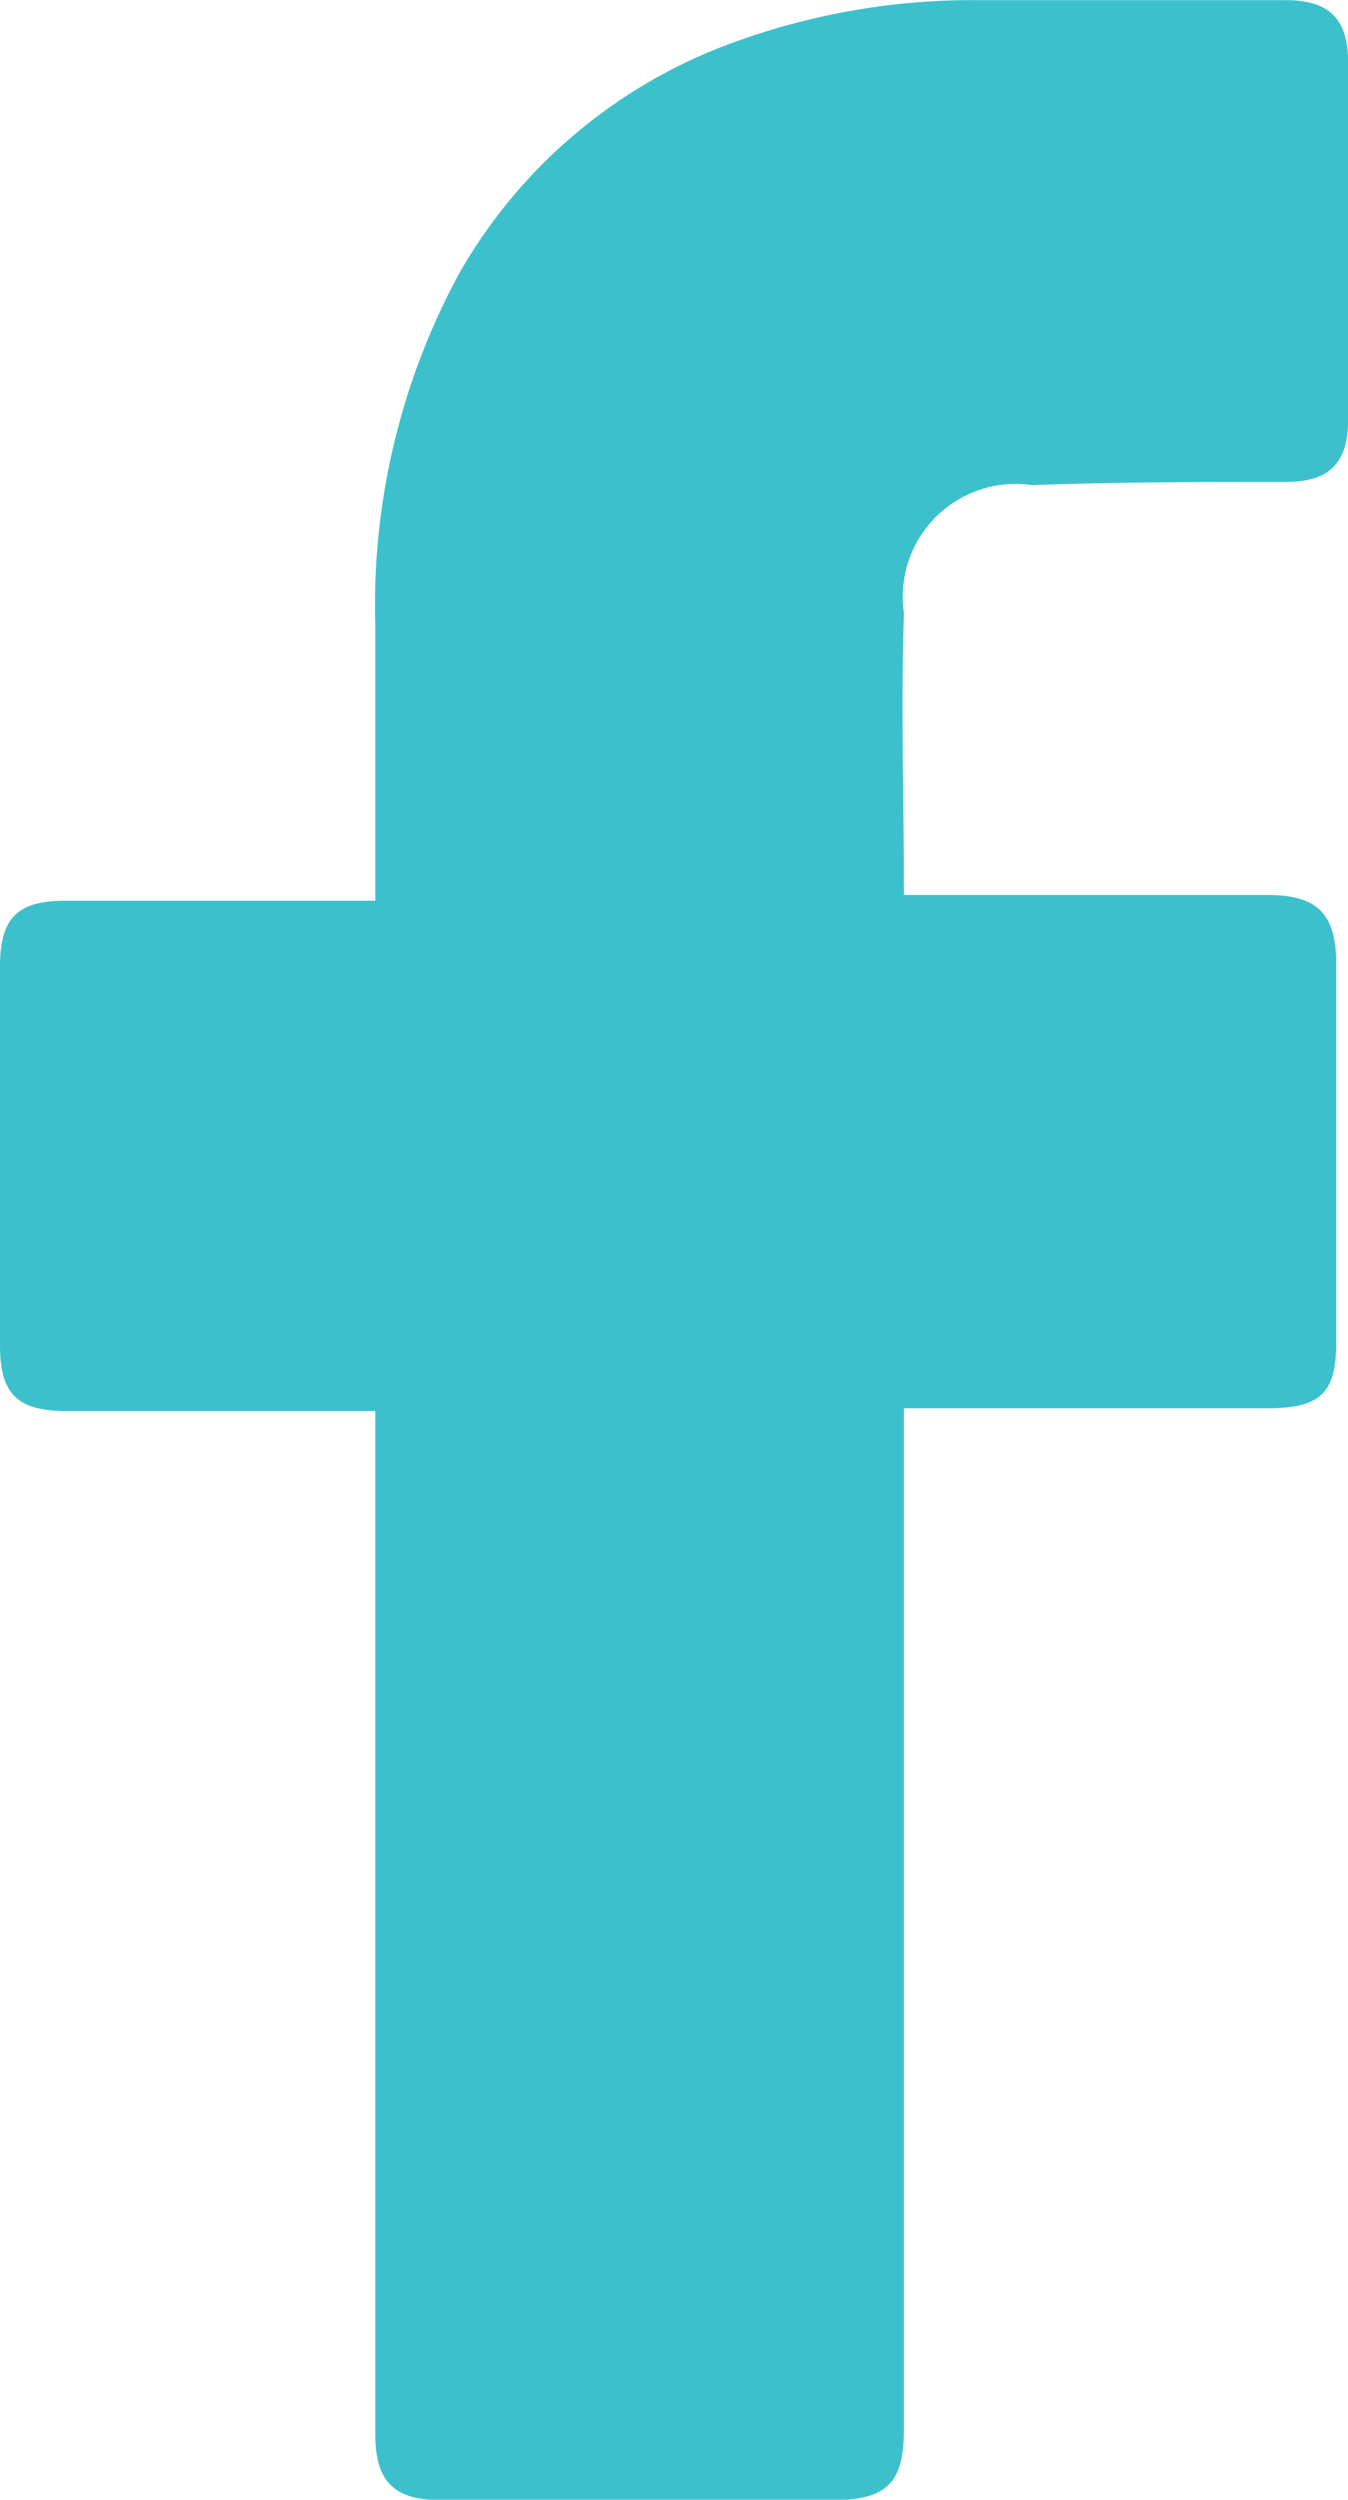
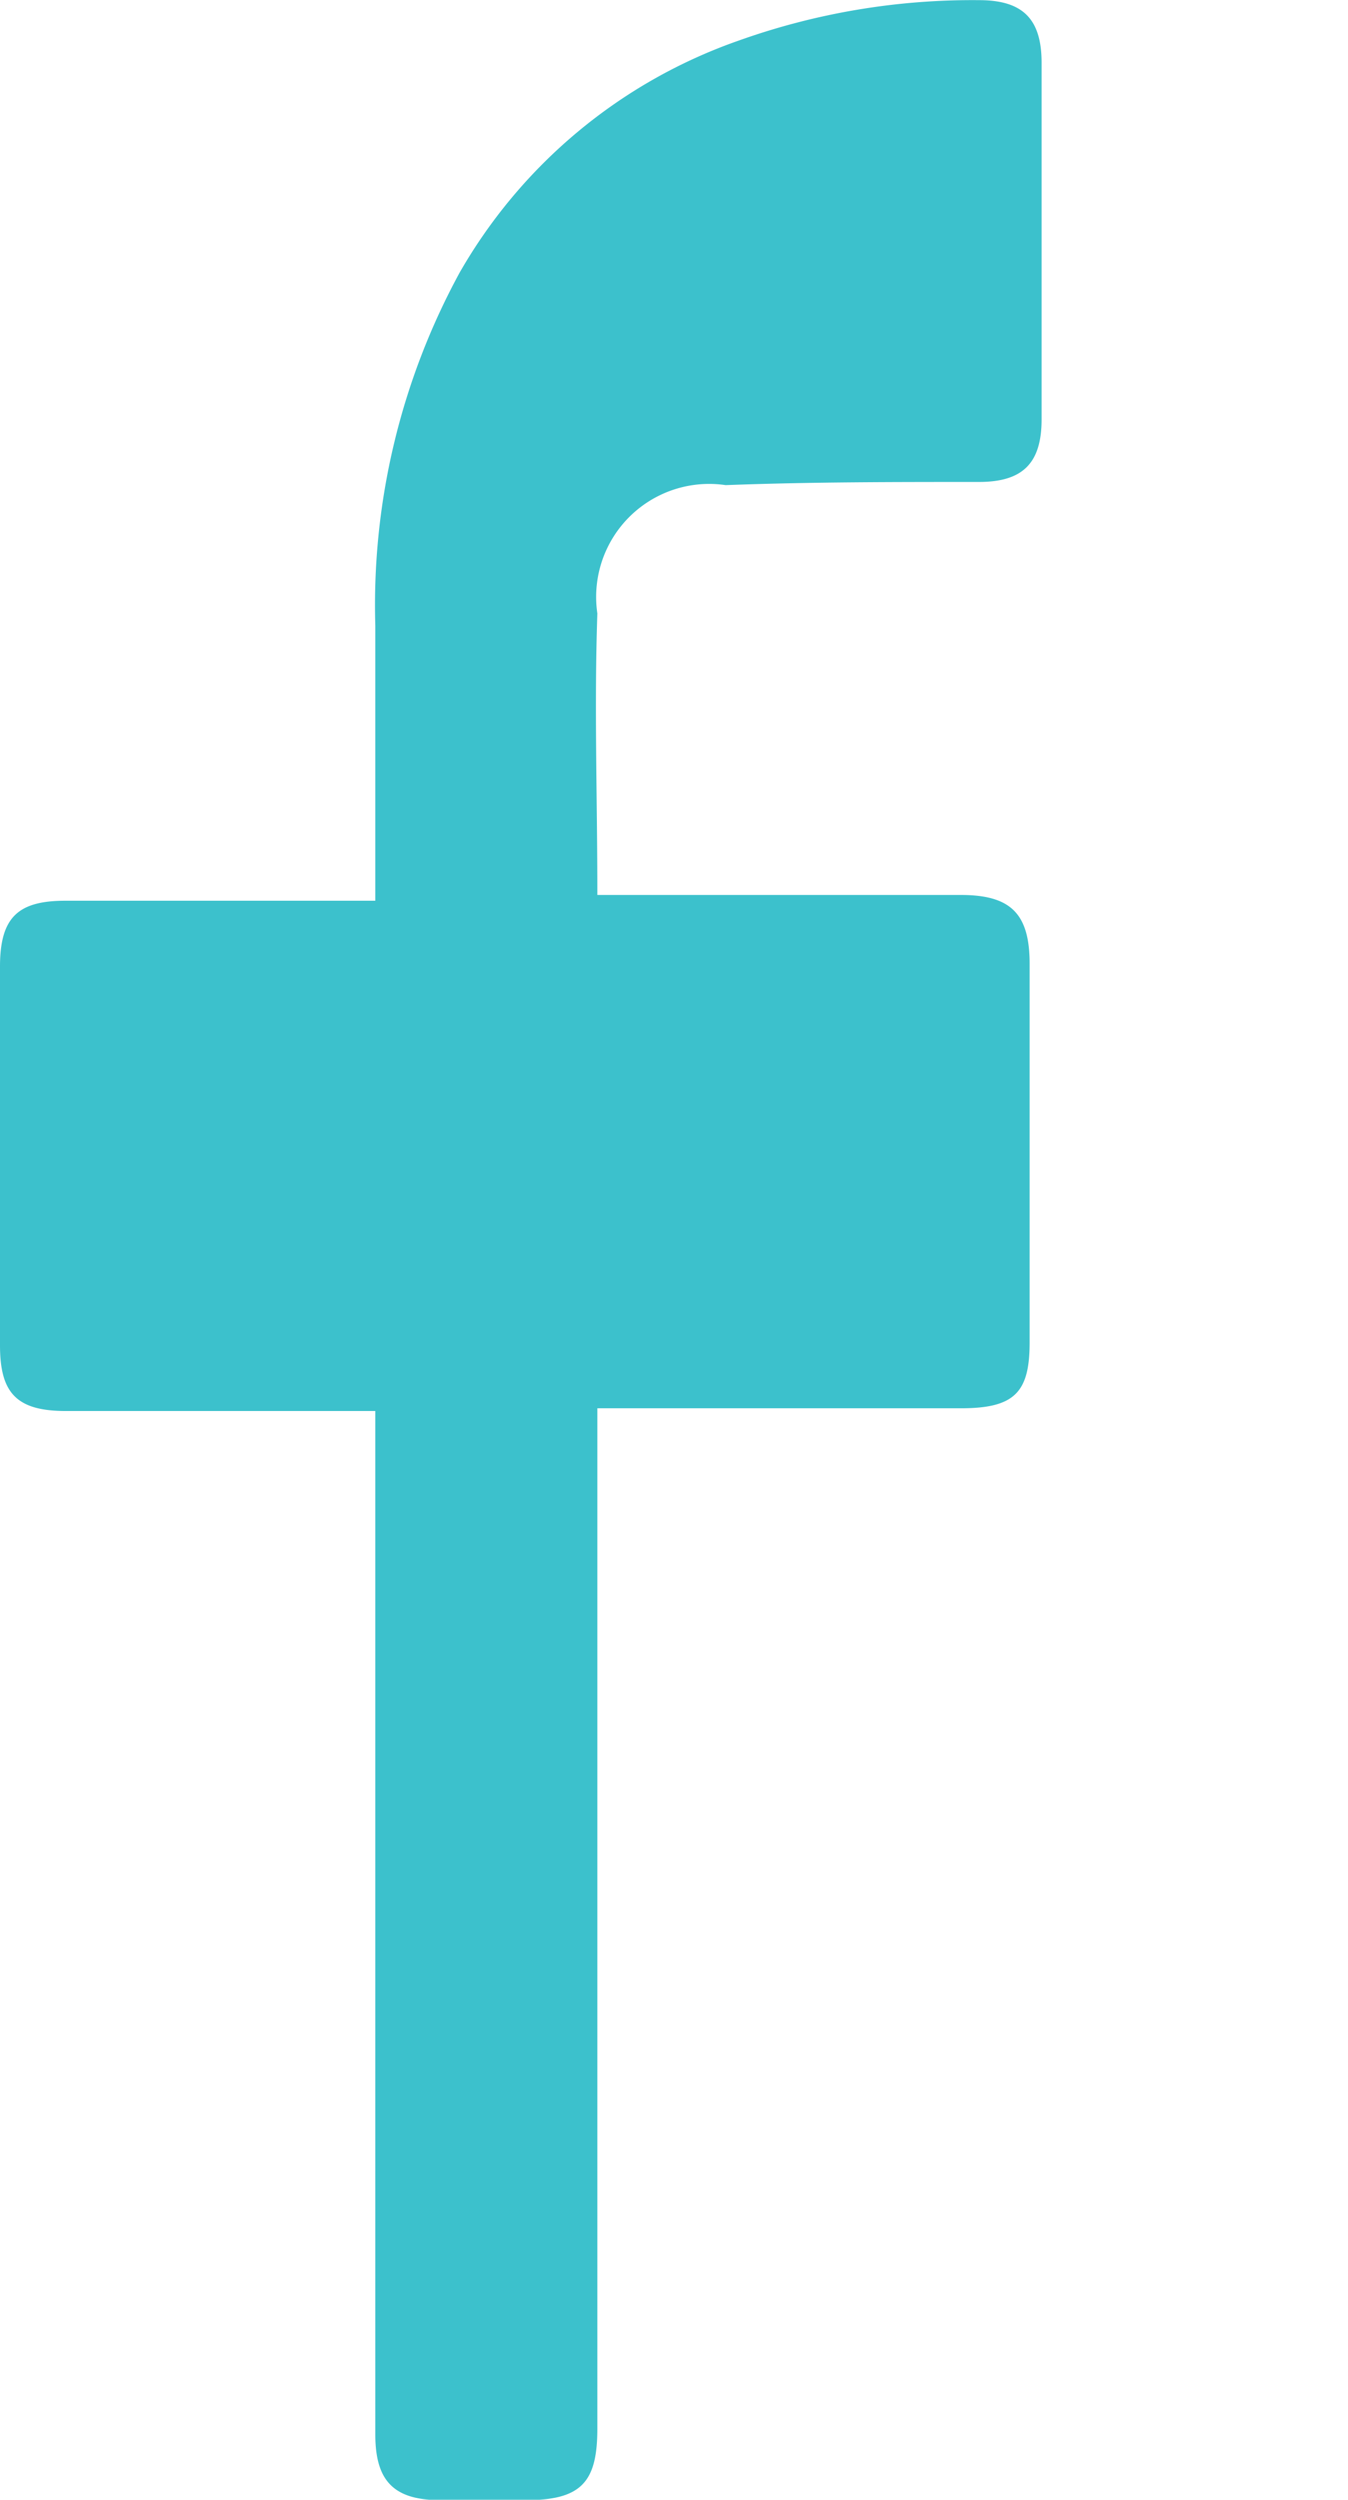
<svg xmlns="http://www.w3.org/2000/svg" width="8.9" height="16.499" viewBox="0 0 8.9 16.499">
  <g id="_x30_1._Facebook" transform="translate(-28.4 -10.1)">
-     <path id="Icon_11_" d="M30.878,19.413H28.834c-.33,0-.434-.124-.434-.434v-2.5c0-.33.124-.434.434-.434h2.044V14.23a4.587,4.587,0,0,1,.558-2.333,3.426,3.426,0,0,1,1.838-1.528,4.594,4.594,0,0,1,1.59-.268h2.024c.289,0,.413.124.413.413v2.354c0,.289-.124.413-.413.413-.558,0-1.115,0-1.673.021a.746.746,0,0,0-.847.847c-.021.619,0,1.218,0,1.858h2.4c.33,0,.454.124.454.454v2.5c0,.33-.1.434-.454.434h-2.4v6.732c0,.351-.1.475-.475.475H31.312c-.31,0-.434-.124-.434-.434Z" fill="#3cc1cc" />
+     <path id="Icon_11_" d="M30.878,19.413H28.834c-.33,0-.434-.124-.434-.434v-2.5c0-.33.124-.434.434-.434h2.044V14.23a4.587,4.587,0,0,1,.558-2.333,3.426,3.426,0,0,1,1.838-1.528,4.594,4.594,0,0,1,1.59-.268c.289,0,.413.124.413.413v2.354c0,.289-.124.413-.413.413-.558,0-1.115,0-1.673.021a.746.746,0,0,0-.847.847c-.021.619,0,1.218,0,1.858h2.4c.33,0,.454.124.454.454v2.5c0,.33-.1.434-.454.434h-2.4v6.732c0,.351-.1.475-.475.475H31.312c-.31,0-.434-.124-.434-.434Z" fill="#3cc1cc" />
  </g>
</svg>